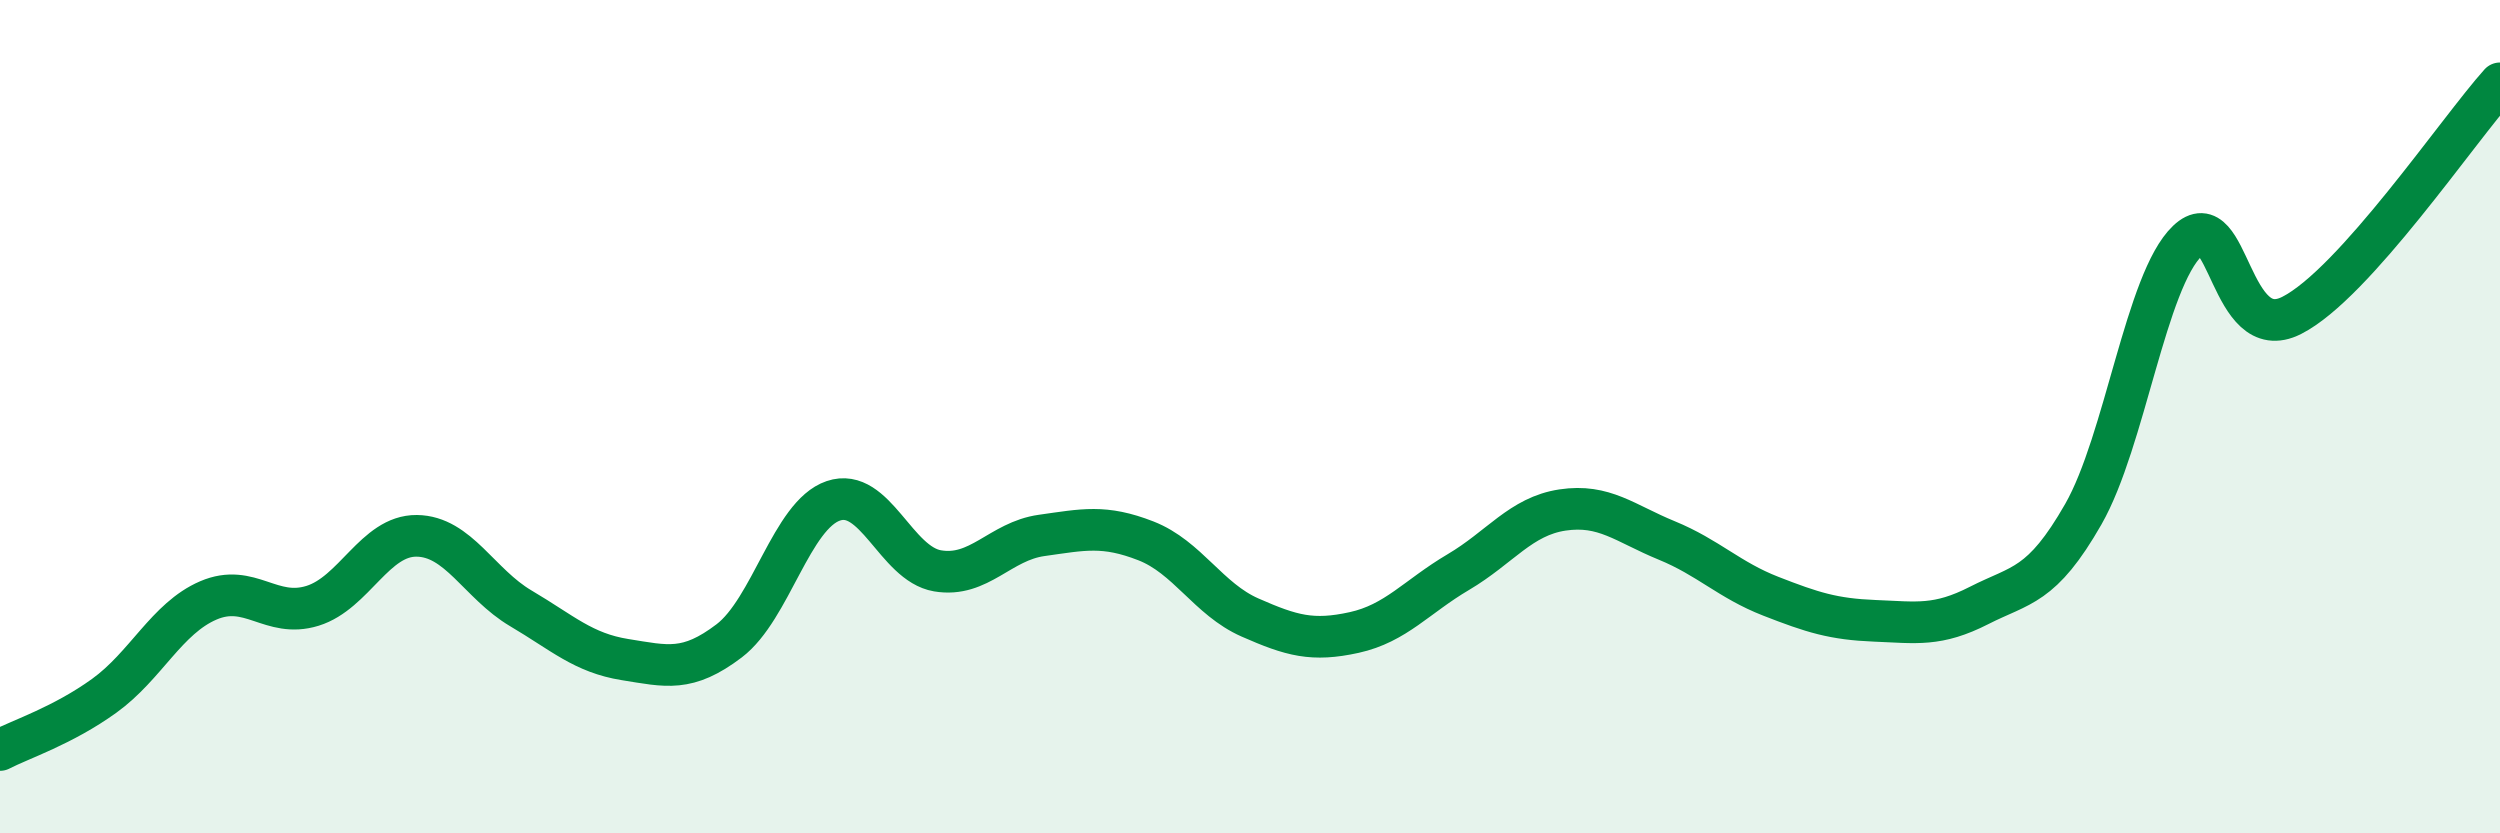
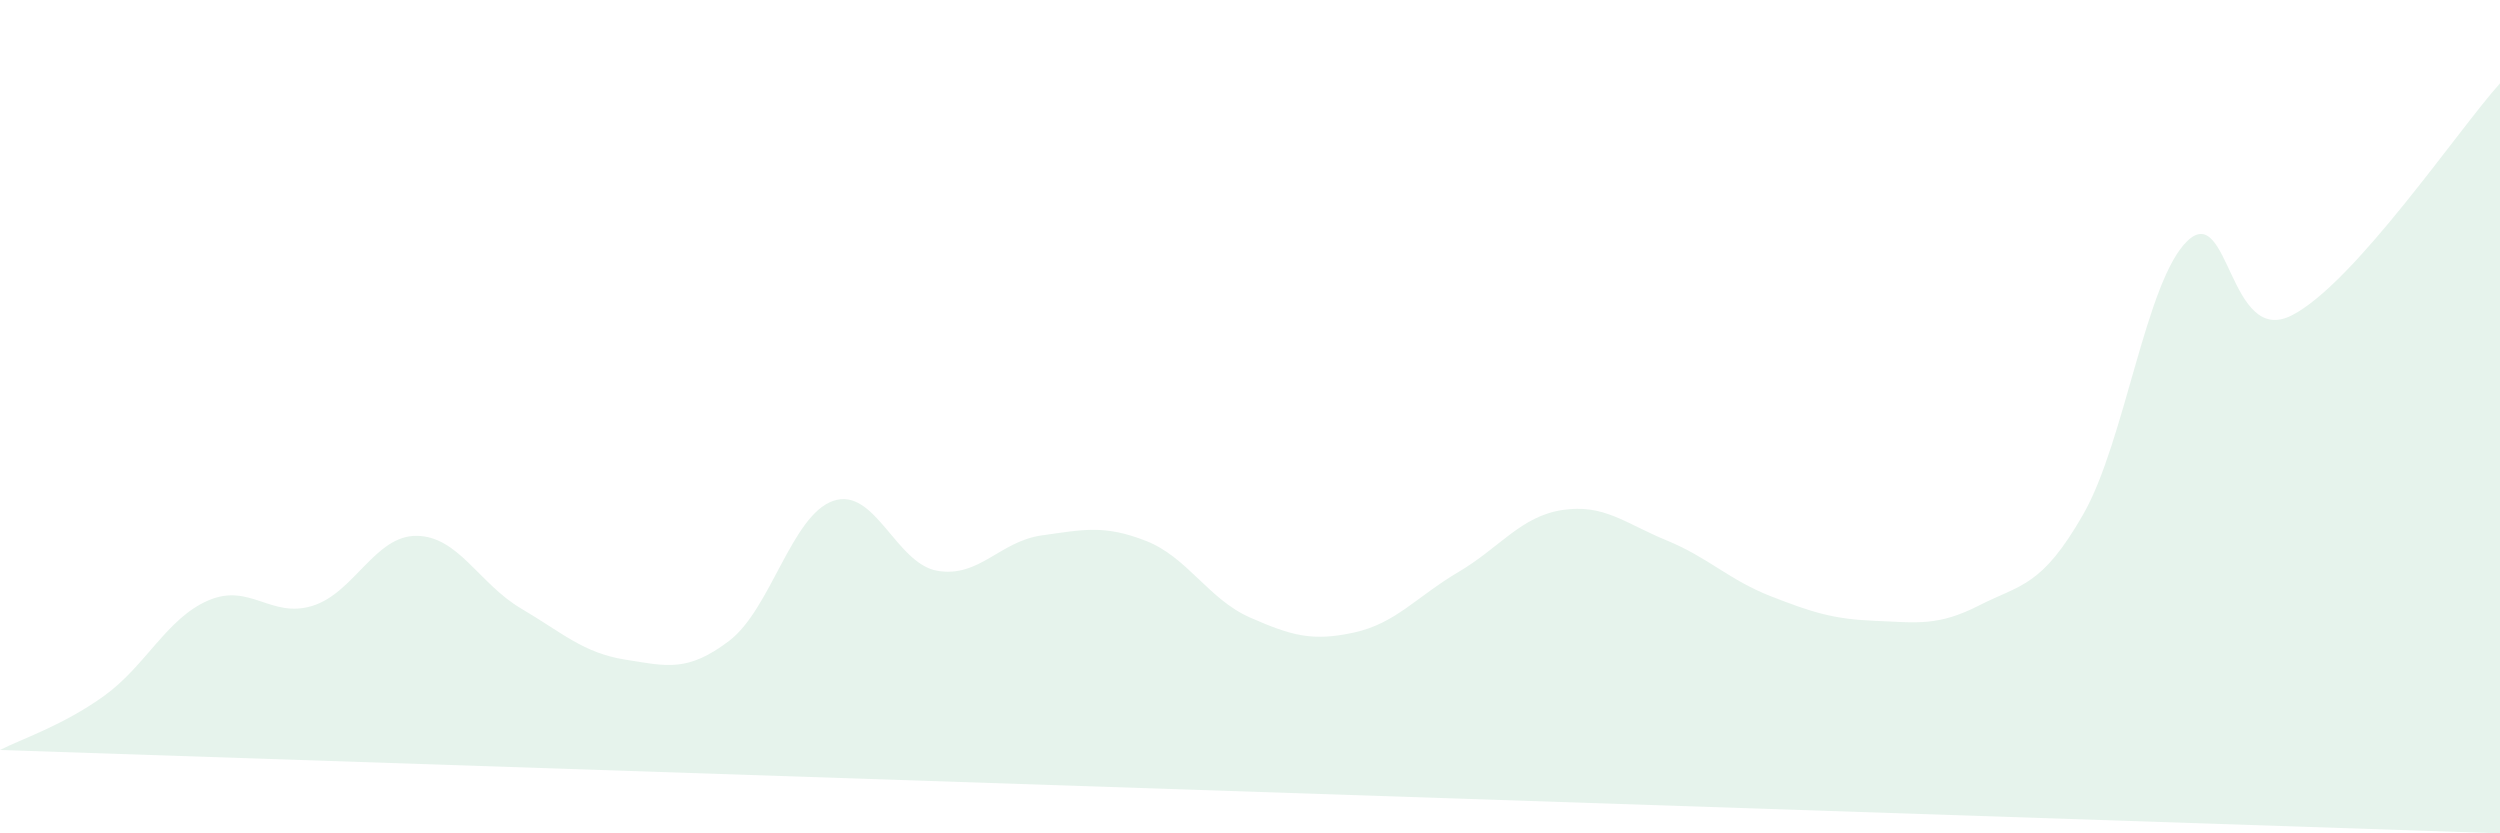
<svg xmlns="http://www.w3.org/2000/svg" width="60" height="20" viewBox="0 0 60 20">
-   <path d="M 0,18 C 0.5,17.74 1.5,17.42 2.5,16.7 C 3.5,15.98 4,14.84 5,14.41 C 6,13.98 6.5,14.85 7.5,14.54 C 8.5,14.23 9,12.85 10,12.86 C 11,12.87 11.5,14.01 12.5,14.6 C 13.5,15.19 14,15.67 15,15.83 C 16,15.99 16.5,16.14 17.5,15.38 C 18.5,14.62 19,12.36 20,12.02 C 21,11.68 21.5,13.53 22.5,13.7 C 23.5,13.87 24,12.99 25,12.85 C 26,12.71 26.5,12.59 27.5,12.98 C 28.5,13.37 29,14.38 30,14.82 C 31,15.26 31.5,15.4 32.5,15.18 C 33.5,14.96 34,14.32 35,13.73 C 36,13.14 36.5,12.39 37.5,12.24 C 38.5,12.09 39,12.56 40,12.97 C 41,13.38 41.5,13.92 42.5,14.31 C 43.5,14.7 44,14.86 45,14.9 C 46,14.94 46.5,15.04 47.5,14.53 C 48.5,14.02 49,14.09 50,12.34 C 51,10.59 51.5,6.73 52.5,5.78 C 53.5,4.83 53.5,8.33 55,7.57 C 56.5,6.81 59,3.11 60,2L60 20L0 20Z" fill="#008740" opacity="0.1" stroke-linecap="round" stroke-linejoin="round" />
-   <path d="M 0,18 C 0.5,17.74 1.5,17.42 2.5,16.7 C 3.5,15.98 4,14.84 5,14.41 C 6,13.98 6.5,14.85 7.5,14.54 C 8.5,14.23 9,12.85 10,12.86 C 11,12.87 11.5,14.01 12.5,14.6 C 13.5,15.19 14,15.67 15,15.83 C 16,15.99 16.5,16.14 17.5,15.38 C 18.5,14.62 19,12.36 20,12.02 C 21,11.68 21.5,13.53 22.5,13.7 C 23.5,13.87 24,12.99 25,12.85 C 26,12.71 26.5,12.59 27.5,12.98 C 28.5,13.37 29,14.38 30,14.82 C 31,15.26 31.5,15.4 32.5,15.18 C 33.5,14.96 34,14.32 35,13.73 C 36,13.14 36.5,12.39 37.5,12.24 C 38.5,12.09 39,12.56 40,12.97 C 41,13.38 41.5,13.92 42.5,14.31 C 43.5,14.7 44,14.86 45,14.9 C 46,14.94 46.5,15.04 47.5,14.53 C 48.5,14.02 49,14.09 50,12.34 C 51,10.59 51.5,6.73 52.5,5.78 C 53.5,4.83 53.5,8.33 55,7.57 C 56.5,6.81 59,3.11 60,2" stroke="#008740" stroke-width="1" fill="none" stroke-linecap="round" stroke-linejoin="round" />
+   <path d="M 0,18 C 0.5,17.74 1.5,17.42 2.5,16.7 C 3.5,15.98 4,14.84 5,14.41 C 6,13.98 6.5,14.85 7.5,14.54 C 8.5,14.23 9,12.85 10,12.86 C 11,12.87 11.5,14.01 12.5,14.6 C 13.5,15.19 14,15.67 15,15.83 C 16,15.99 16.5,16.14 17.5,15.38 C 18.5,14.62 19,12.36 20,12.02 C 21,11.68 21.5,13.53 22.5,13.7 C 23.5,13.87 24,12.99 25,12.85 C 26,12.71 26.5,12.59 27.5,12.98 C 28.5,13.37 29,14.38 30,14.82 C 31,15.26 31.5,15.4 32.5,15.18 C 33.5,14.96 34,14.32 35,13.73 C 36,13.14 36.5,12.39 37.5,12.24 C 38.5,12.09 39,12.56 40,12.97 C 41,13.38 41.5,13.92 42.5,14.31 C 43.5,14.7 44,14.86 45,14.9 C 46,14.94 46.5,15.04 47.5,14.53 C 48.5,14.02 49,14.09 50,12.34 C 51,10.59 51.5,6.73 52.5,5.78 C 53.5,4.83 53.5,8.33 55,7.57 C 56.5,6.81 59,3.11 60,2L60 20Z" fill="#008740" opacity="0.1" stroke-linecap="round" stroke-linejoin="round" />
</svg>